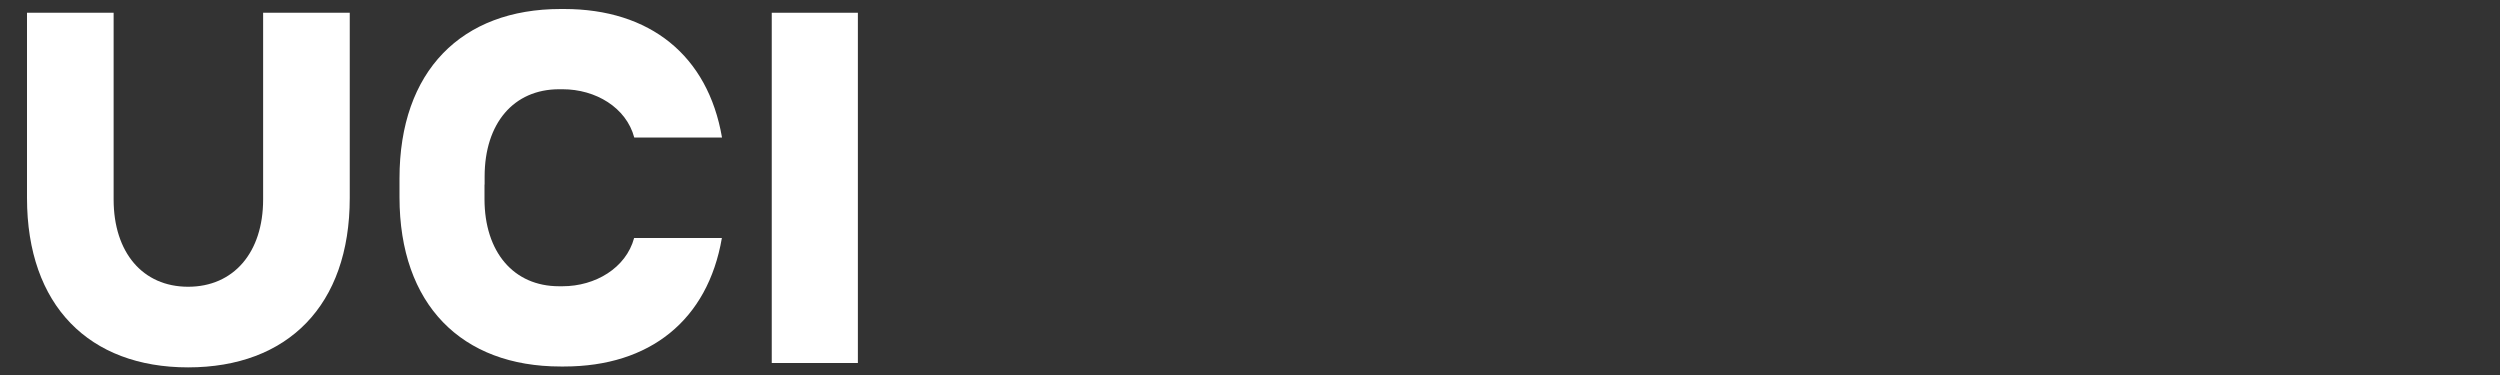
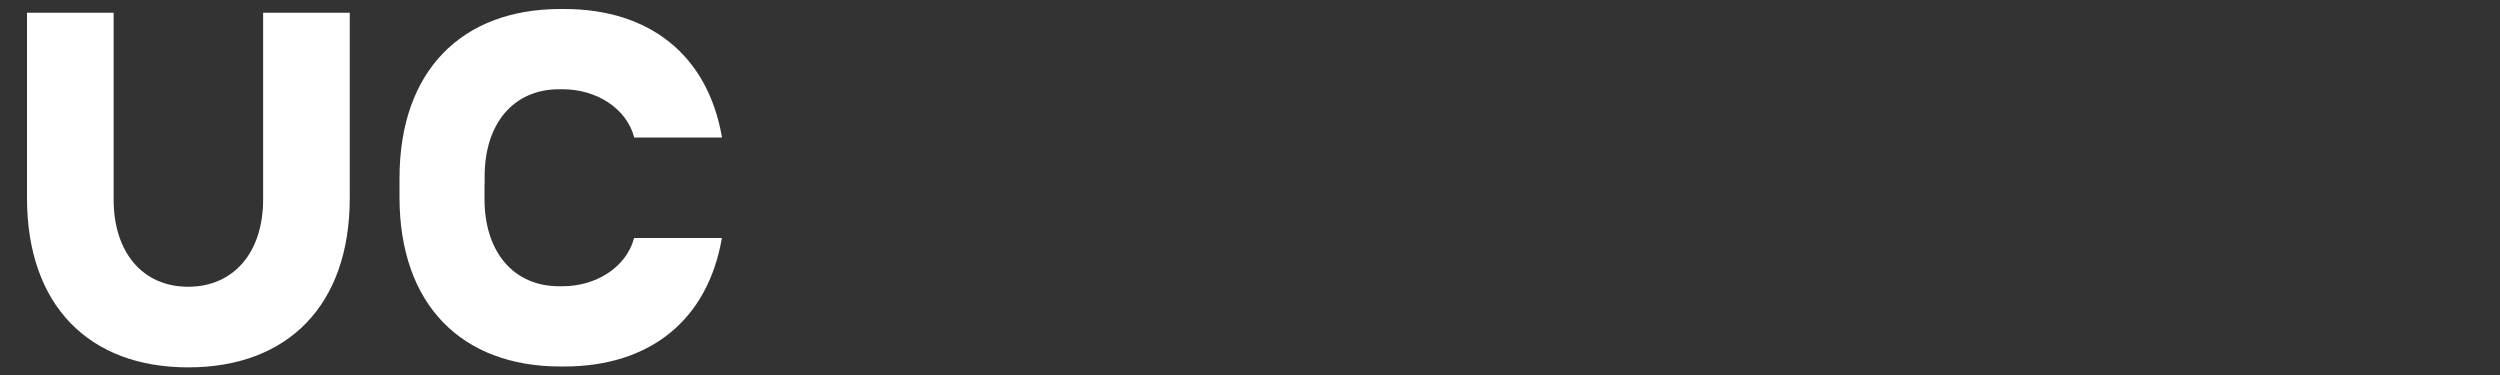
<svg xmlns="http://www.w3.org/2000/svg" version="1.1" id="Capa_1" x="0px" y="0px" viewBox="0 0 200 30" style="enable-background:new 0 0 200 30;" xml:space="preserve">
  <rect x="0" y="0" width="200" height="30" fill="#333333" stroke="none" />
  <style type="text/css">
	.st0{fill:#FFFFFF;}
</style>
  <g>
-     <path class="st0" d="M21.05,15.96c0,4.25-2.37,6.98-6,6.98c-3.63,0-5.96-2.74-5.96-6.98V1.02H2.16v14.82   c0,8.61,4.98,13.55,12.89,13.55c7.95,0,12.93-4.94,12.93-13.55V1.02h-6.93V15.96z" />
-     <rect x="61.74" y="1.02" class="st0" width="6.89" height="28.02" />
+     <path class="st0" d="M21.05,15.96c0,4.25-2.37,6.98-6,6.98c-3.63,0-5.96-2.74-5.96-6.98V1.02H2.16v14.82   c0,8.61,4.98,13.55,12.89,13.55c7.95,0,12.93-4.94,12.93-13.55V1.02h-6.93V15.96" />
    <path class="st0" d="M38.77,14.76v-0.64c0-4.25,2.32-6.98,5.96-6.98c0.01,0,0.01,0,0.02,0h0.24c0.01,0,0.01,0,0.02,0   c2.64,0,5.09,1.46,5.73,3.86h7.02C56.63,4.42,51.98,0.72,45.13,0.72c-0.01,0-0.01,0-0.02,0h-0.24c-0.01,0-0.01,0-0.02,0   c-7.91,0-12.89,4.94-12.89,13.55v0.48v0.12v0.9c0,8.61,4.98,13.55,12.89,13.55c0.01,0,0.01,0,0.02,0h0.24c0.01,0,0.01,0,0.02,0   c6.85,0,11.49-3.7,12.62-10.28h-7.02c-0.65,2.4-3.1,3.86-5.73,3.86c-0.01,0-0.01,0-0.02,0h-0.24c-0.01,0-0.01,0-0.02,0   c-3.63,0-5.96-2.74-5.96-6.98v-1.02V14.76z" />
  </g>
</svg>